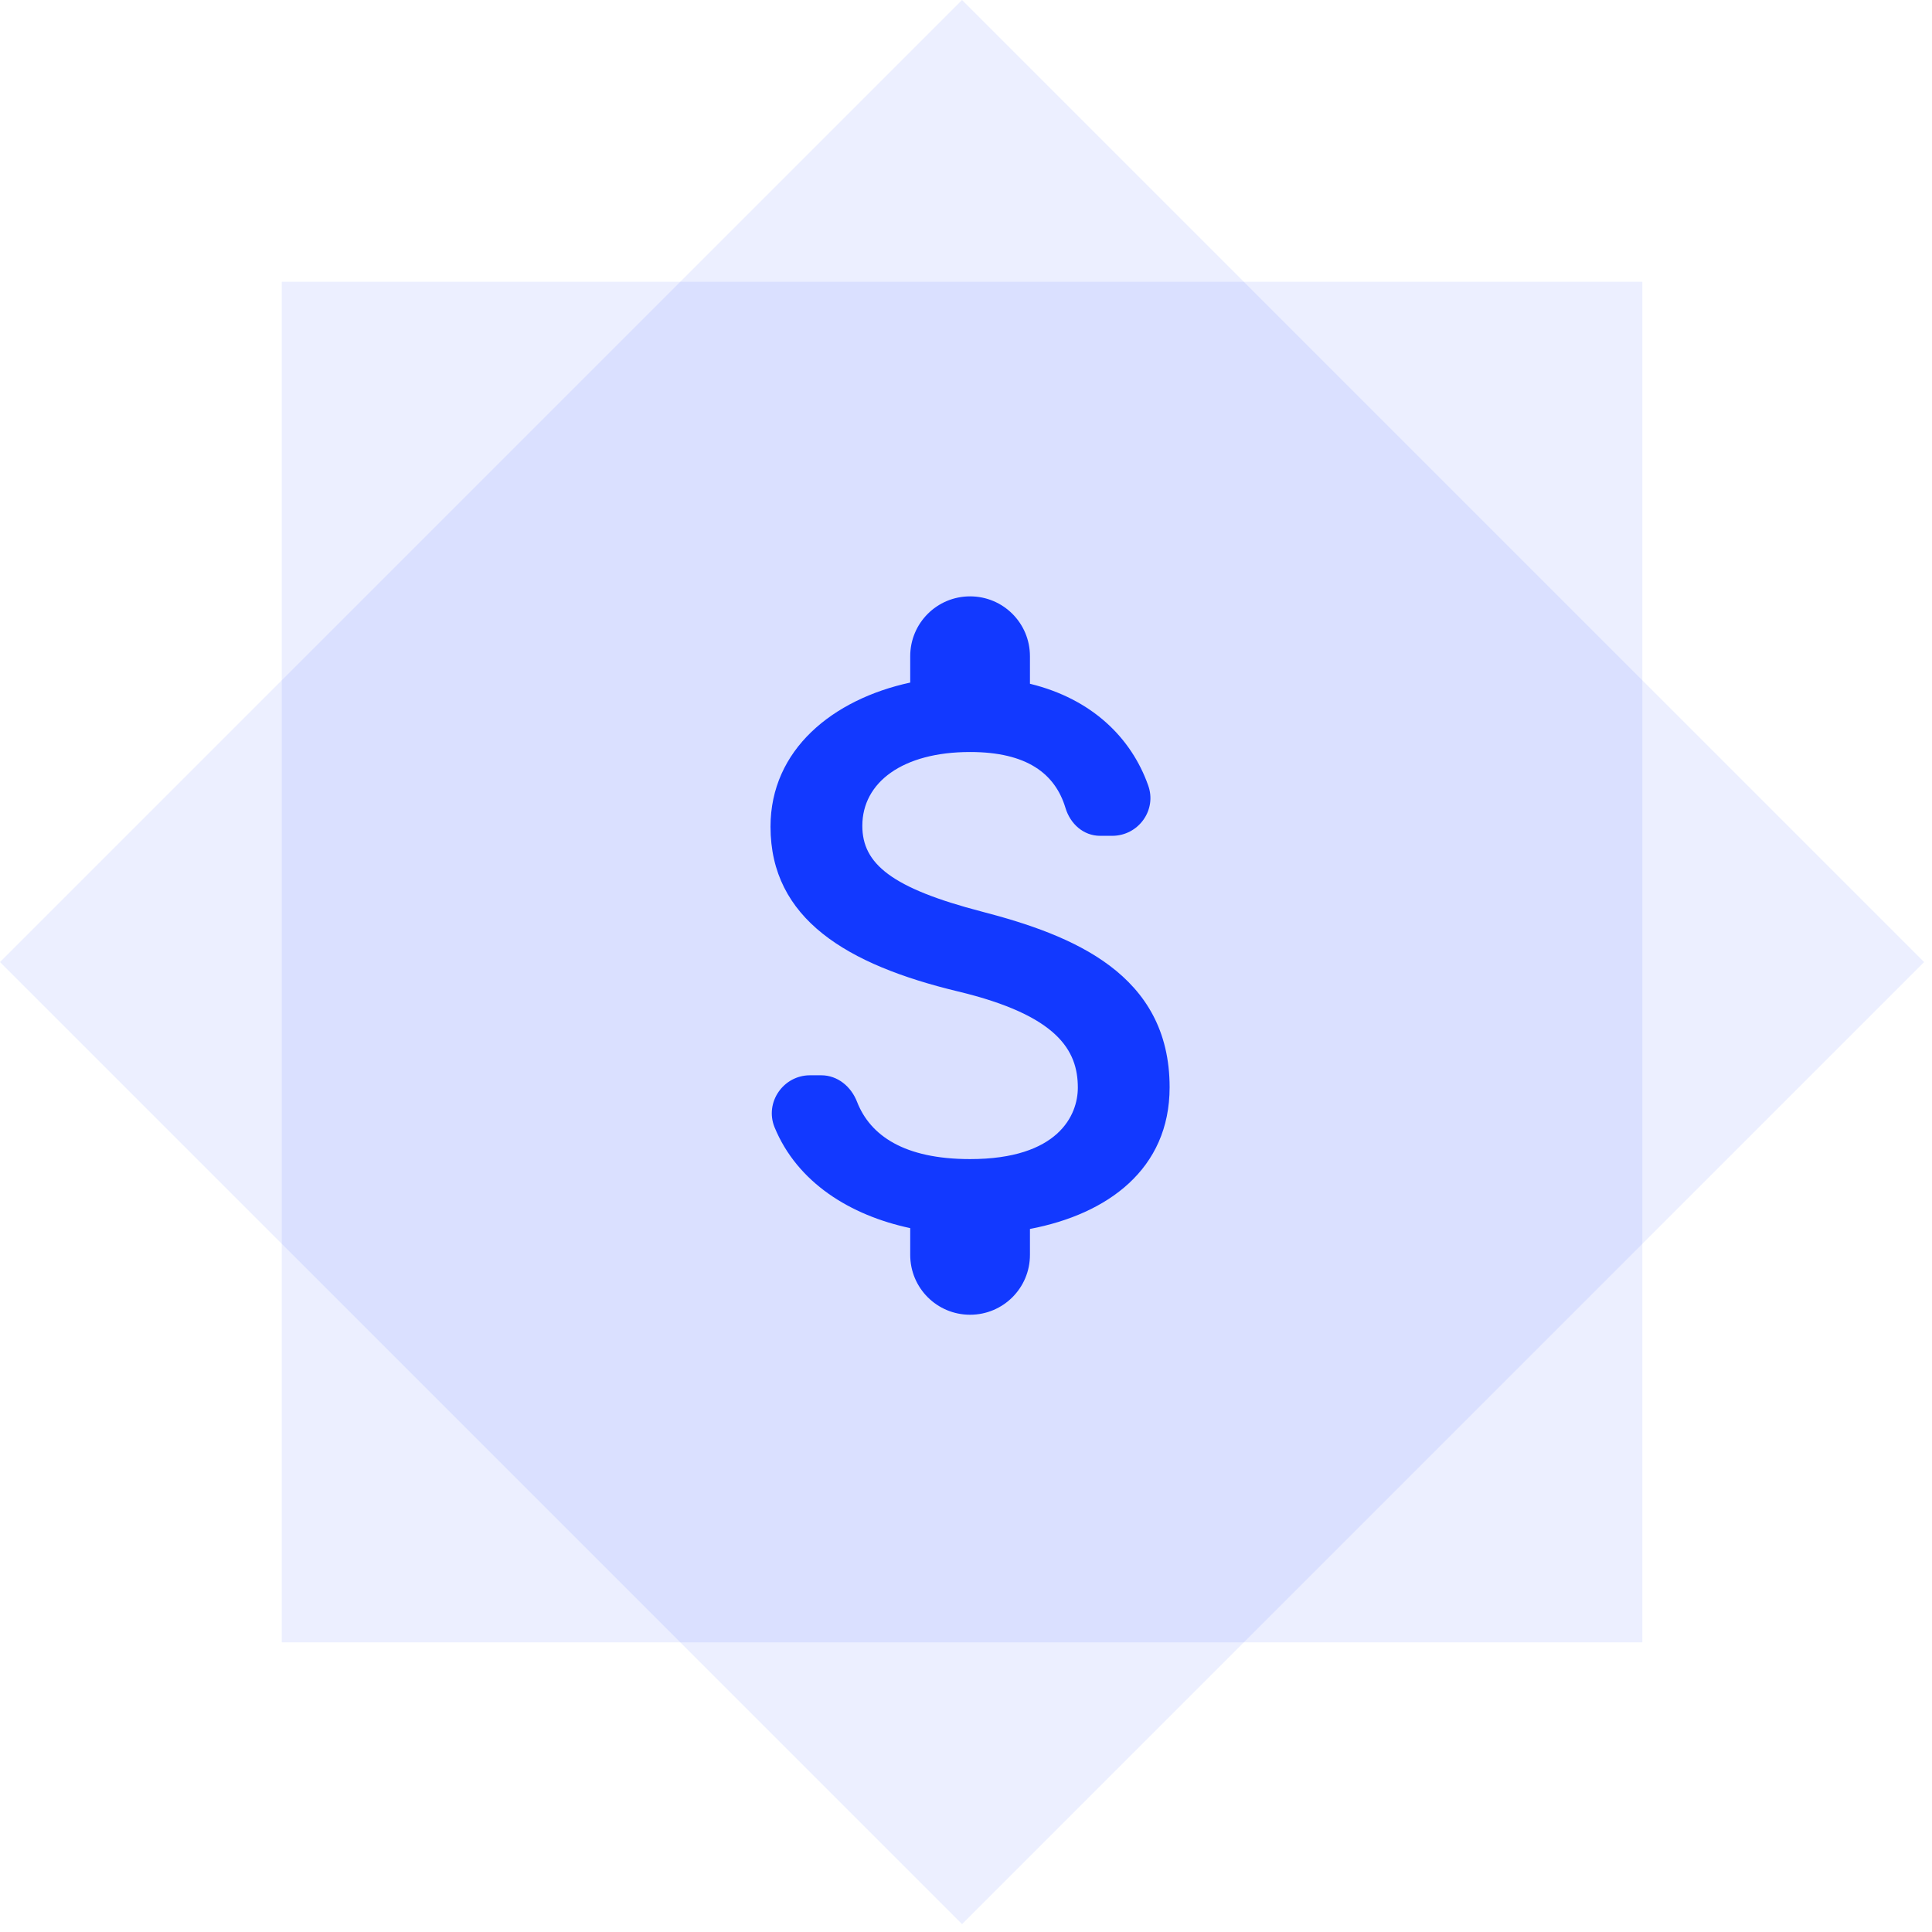
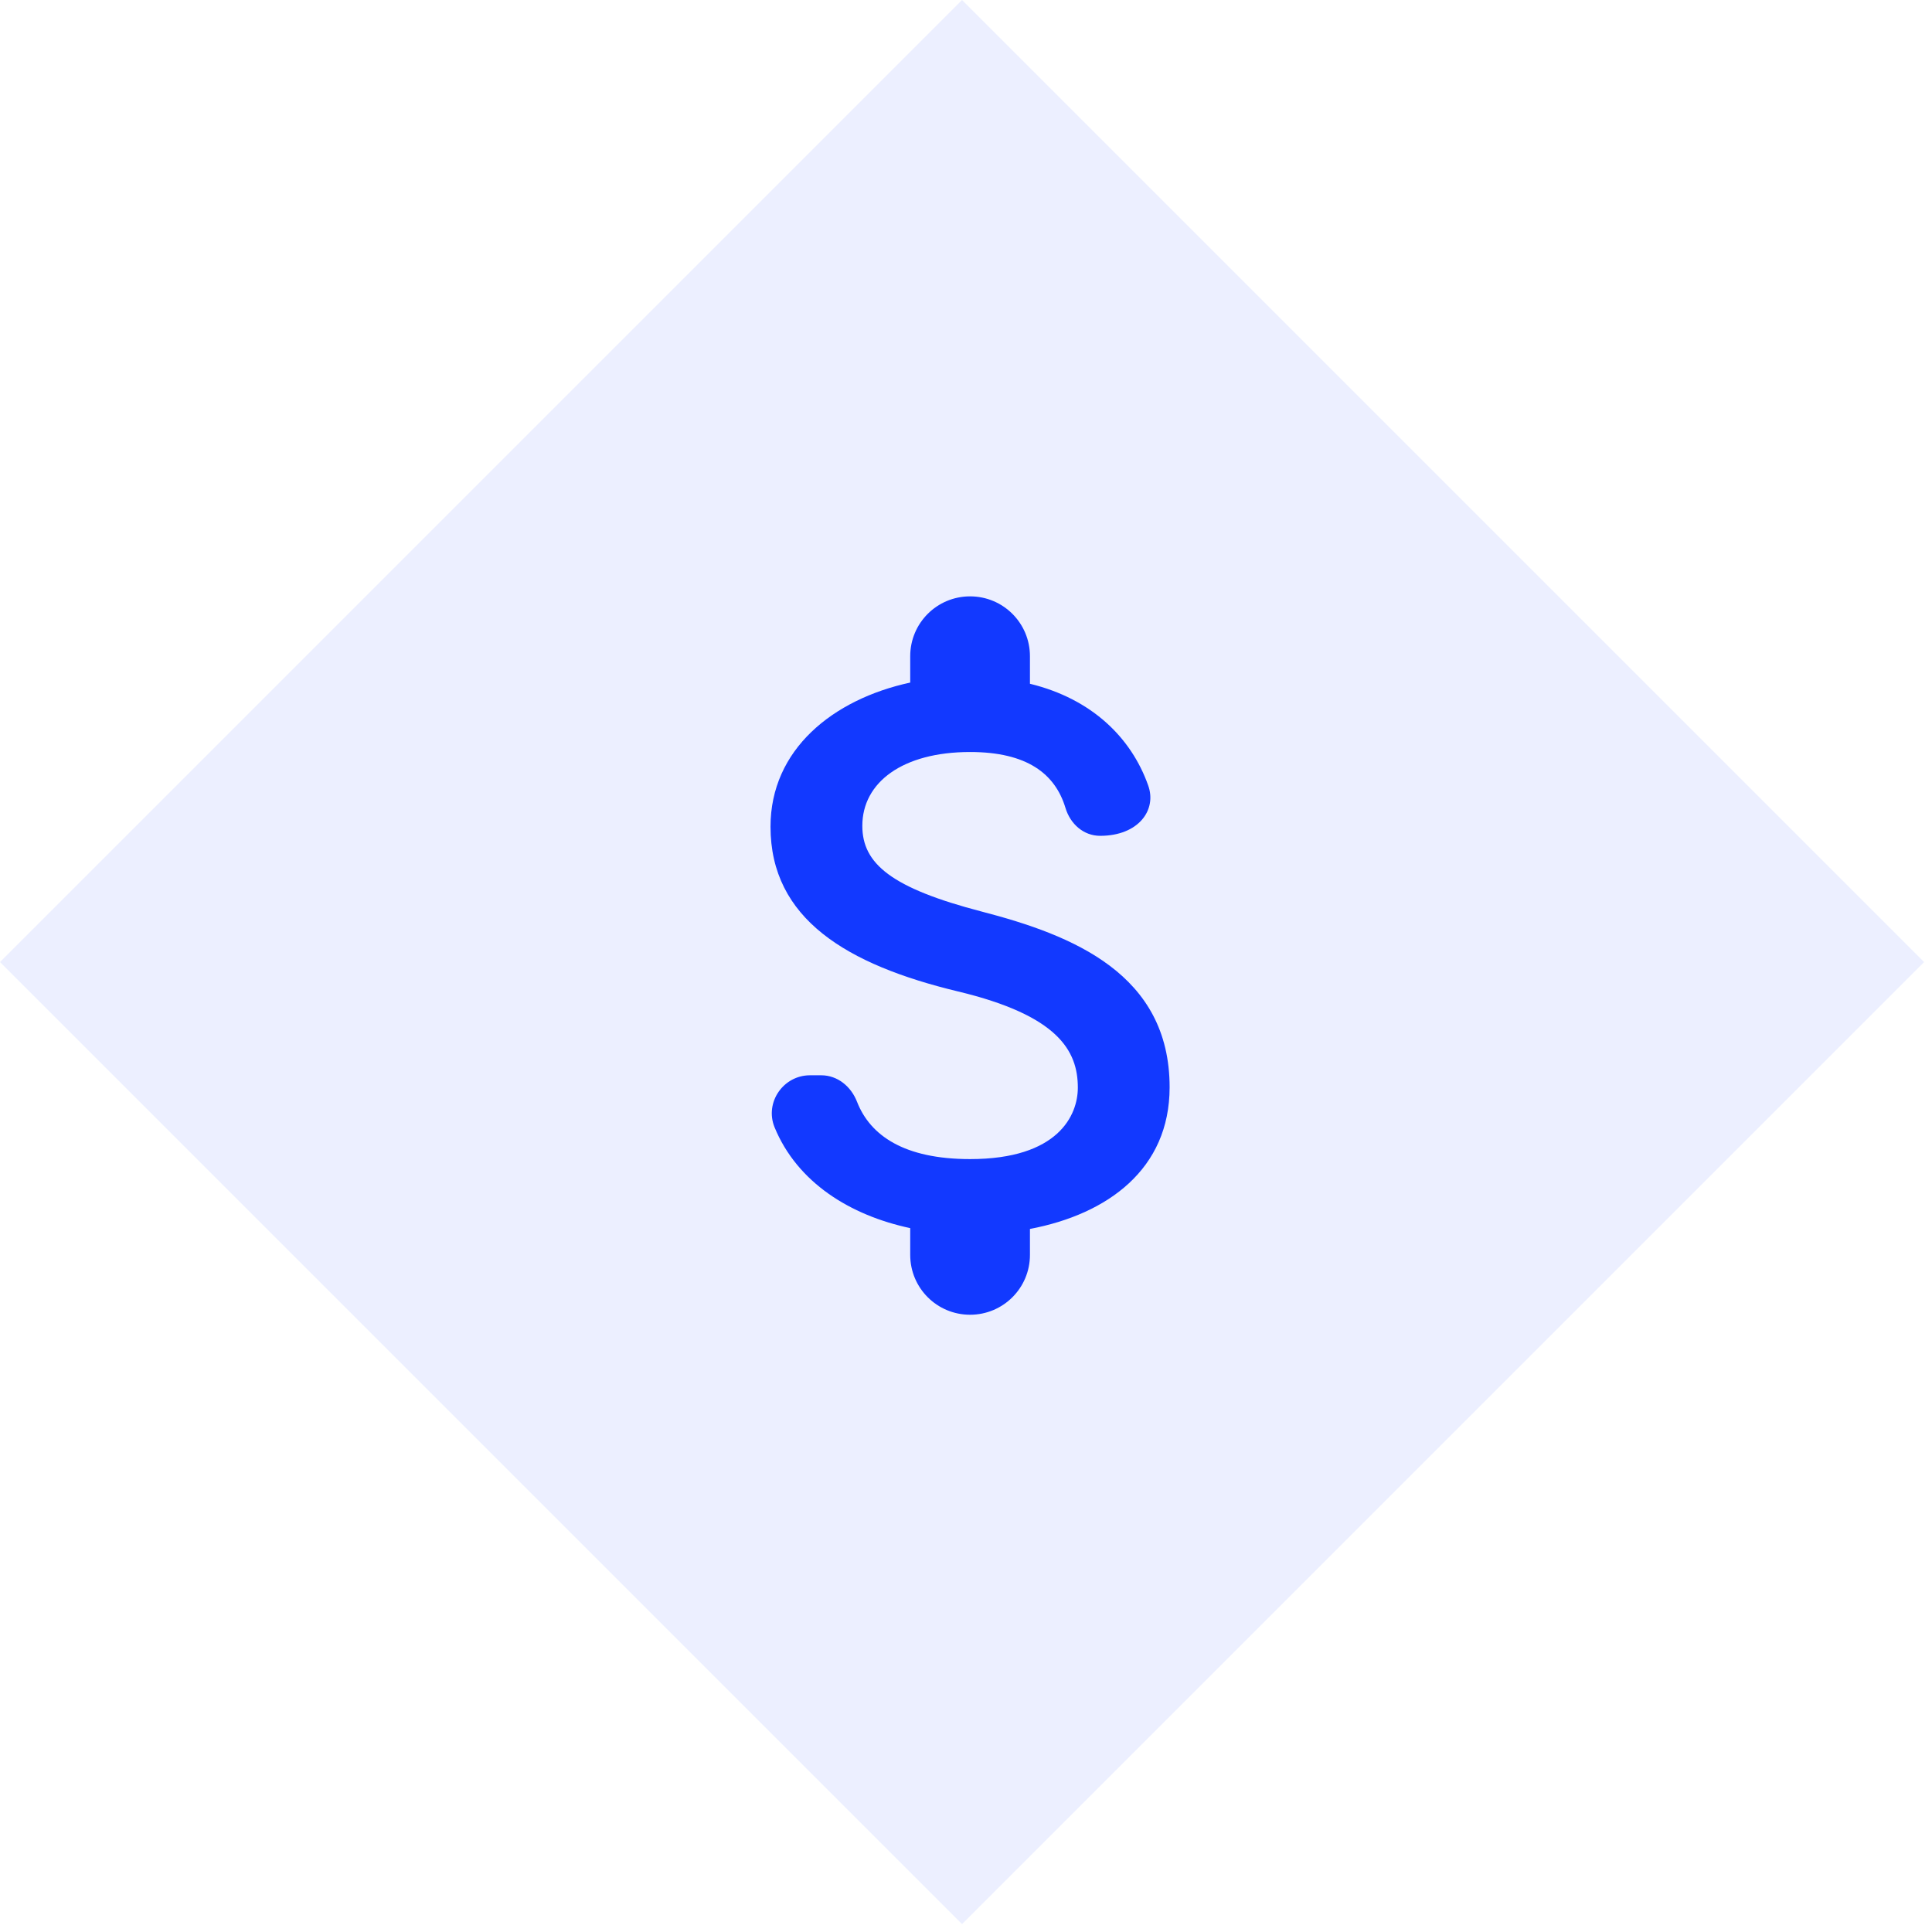
<svg xmlns="http://www.w3.org/2000/svg" width="71" height="71" viewBox="0 0 71 71" fill="none">
-   <rect x="10.355" y="10.355" width="50" height="50" fill="#1239FF" fill-opacity="0.08" />
  <rect x="35.355" width="50" height="50" transform="rotate(45 35.355 0)" fill="#1239FF" fill-opacity="0.08" />
-   <path d="M36.09 33.503C32.76 32.637 31.69 31.743 31.69 30.349C31.69 28.751 33.171 27.636 35.65 27.636C37.732 27.636 38.774 28.428 39.155 29.689C39.331 30.276 39.815 30.716 40.431 30.716H40.871C41.839 30.716 42.528 29.763 42.191 28.853C41.575 27.123 40.138 25.685 37.85 25.128V24.116C37.85 22.899 36.867 21.916 35.65 21.916C34.432 21.916 33.45 22.899 33.45 24.116V25.084C30.604 25.7 28.316 27.548 28.316 30.379C28.316 33.767 31.118 35.453 35.21 36.436C38.876 37.316 39.61 38.607 39.61 39.971C39.61 40.983 38.891 42.596 35.65 42.596C33.23 42.596 31.983 41.731 31.499 40.499C31.279 39.927 30.78 39.516 30.179 39.516H29.768C28.786 39.516 28.096 40.513 28.463 41.423C29.299 43.461 31.25 44.664 33.45 45.133V46.116C33.45 47.333 34.432 48.316 35.65 48.316C36.867 48.316 37.85 47.333 37.85 46.116V45.163C40.71 44.62 42.983 42.963 42.983 39.956C42.983 35.791 39.419 34.368 36.09 33.503Z" fill="#1239FF" />
+   <path d="M36.09 33.503C32.76 32.637 31.69 31.743 31.69 30.349C31.69 28.751 33.171 27.636 35.65 27.636C37.732 27.636 38.774 28.428 39.155 29.689C39.331 30.276 39.815 30.716 40.431 30.716C41.839 30.716 42.528 29.763 42.191 28.853C41.575 27.123 40.138 25.685 37.85 25.128V24.116C37.85 22.899 36.867 21.916 35.65 21.916C34.432 21.916 33.45 22.899 33.45 24.116V25.084C30.604 25.7 28.316 27.548 28.316 30.379C28.316 33.767 31.118 35.453 35.21 36.436C38.876 37.316 39.61 38.607 39.61 39.971C39.61 40.983 38.891 42.596 35.65 42.596C33.23 42.596 31.983 41.731 31.499 40.499C31.279 39.927 30.78 39.516 30.179 39.516H29.768C28.786 39.516 28.096 40.513 28.463 41.423C29.299 43.461 31.25 44.664 33.45 45.133V46.116C33.45 47.333 34.432 48.316 35.65 48.316C36.867 48.316 37.85 47.333 37.85 46.116V45.163C40.71 44.62 42.983 42.963 42.983 39.956C42.983 35.791 39.419 34.368 36.09 33.503Z" fill="#1239FF" />
</svg>